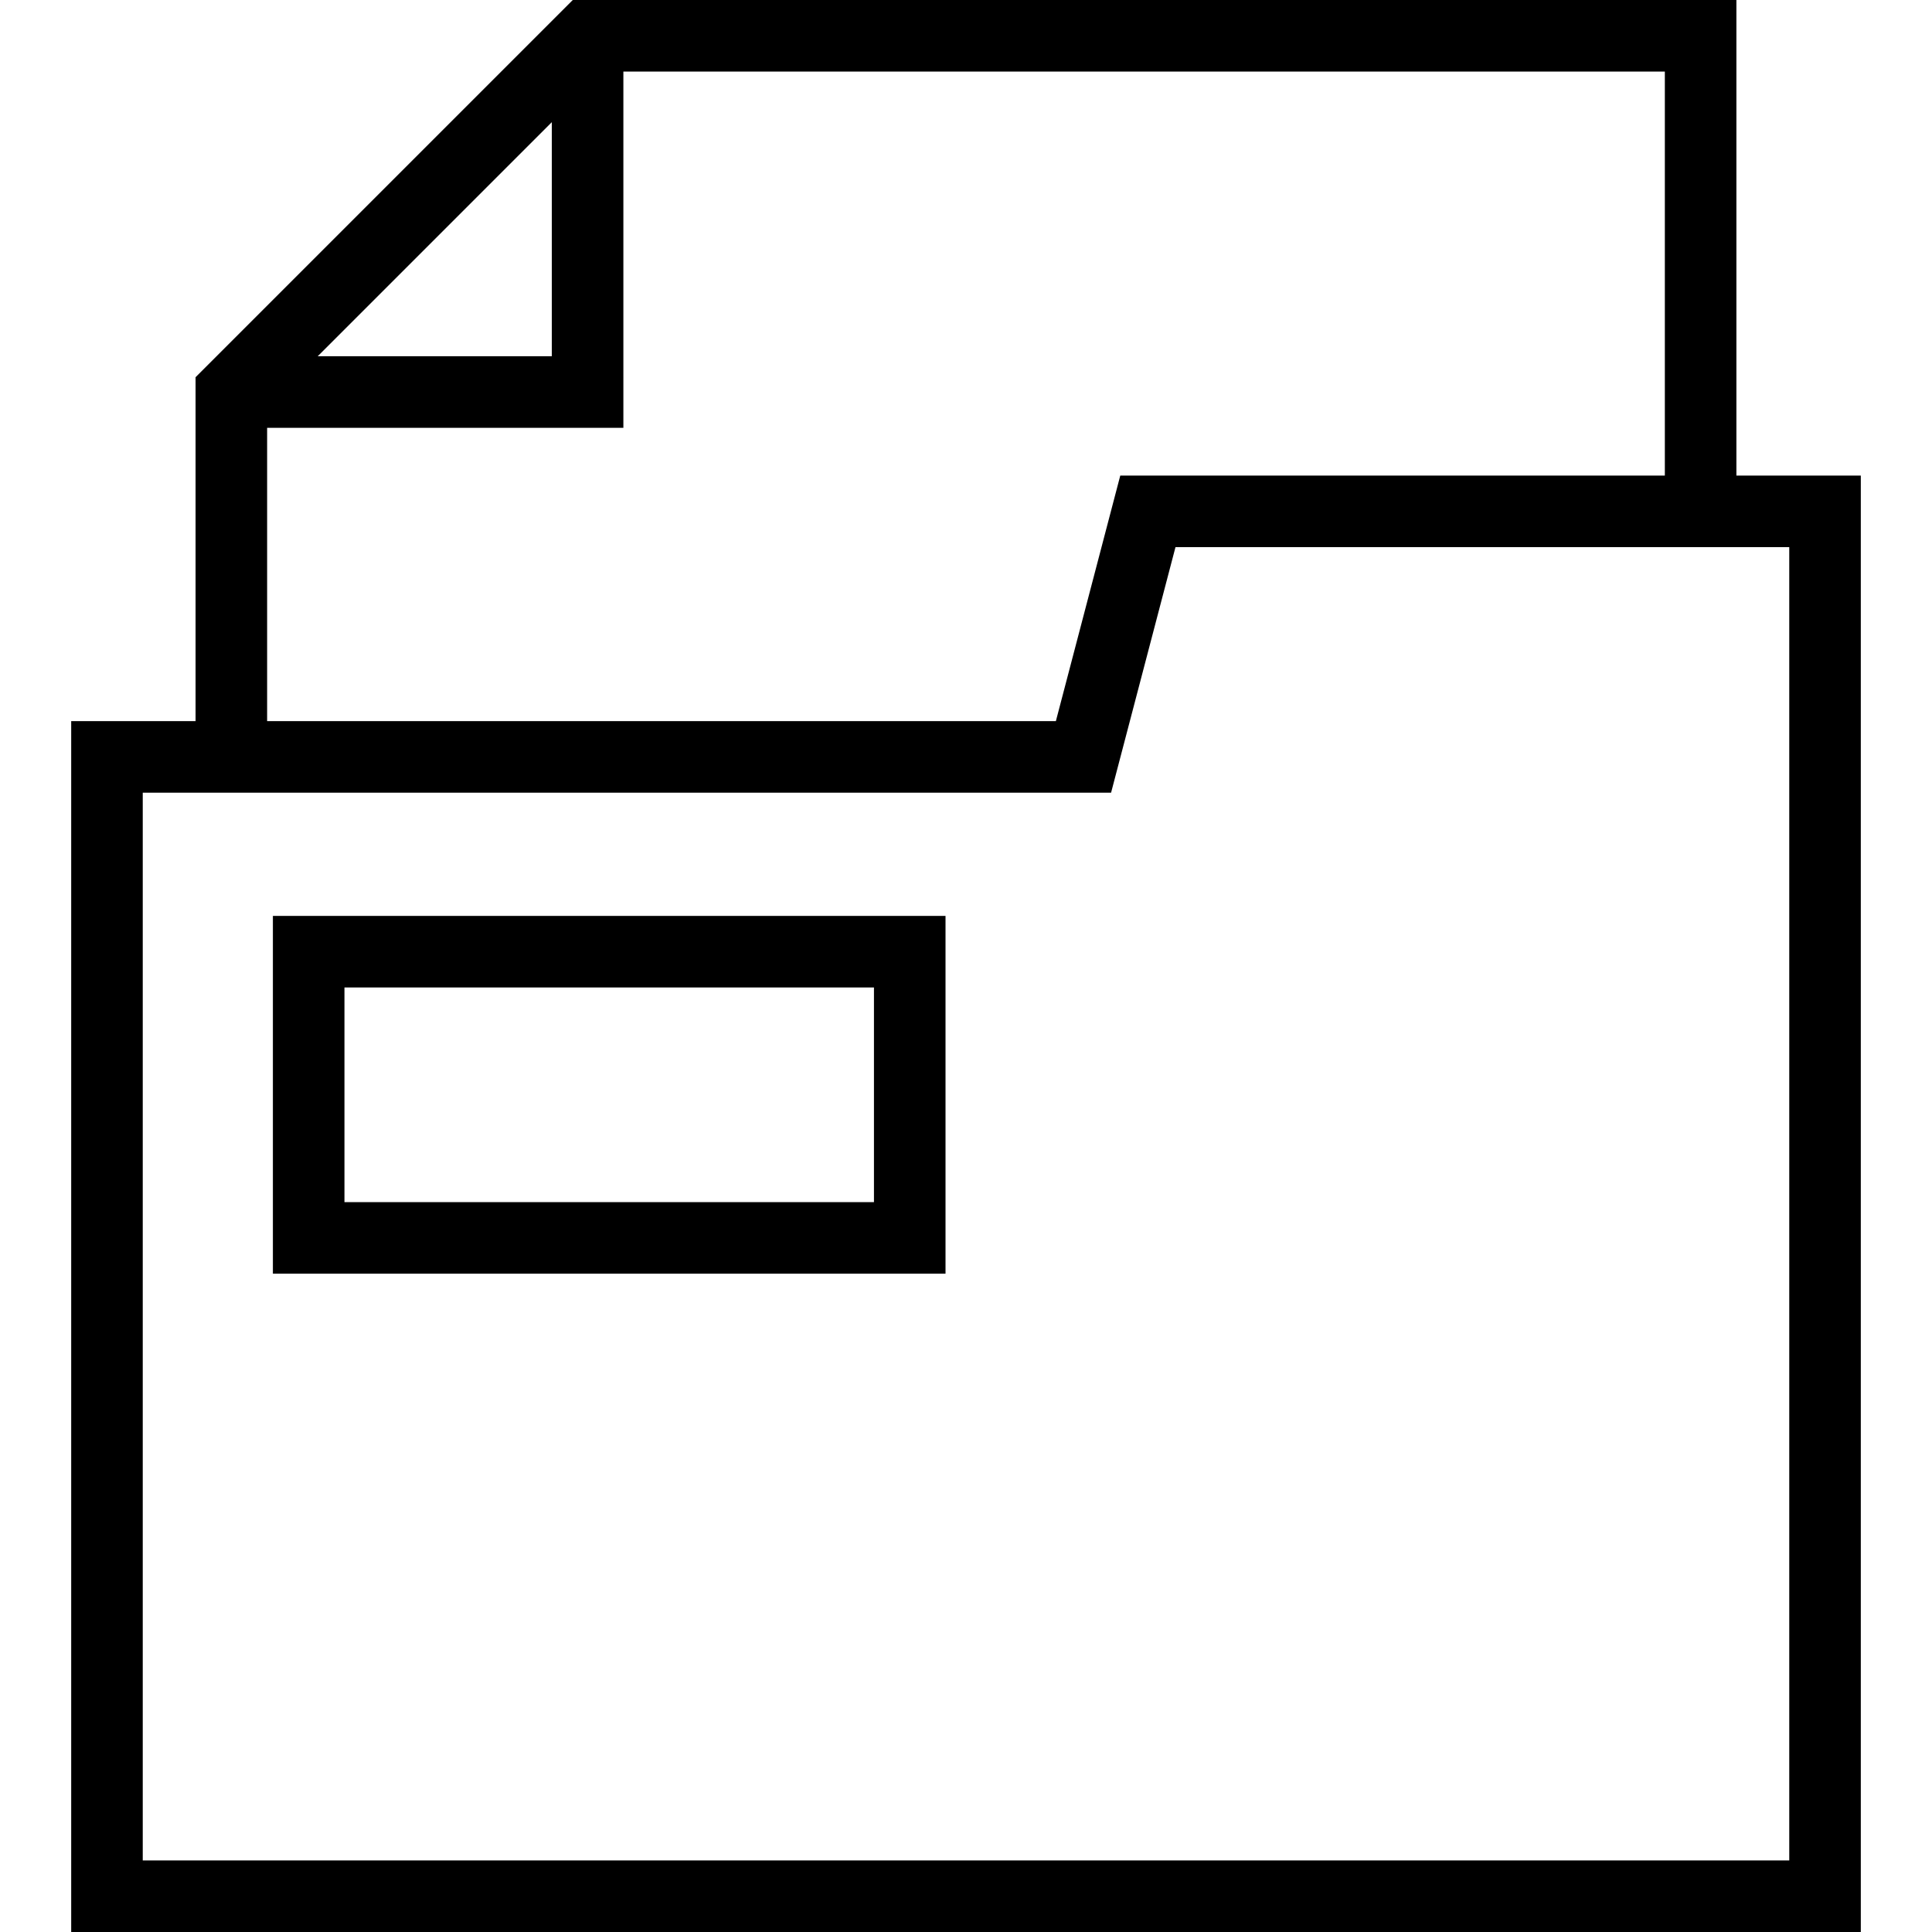
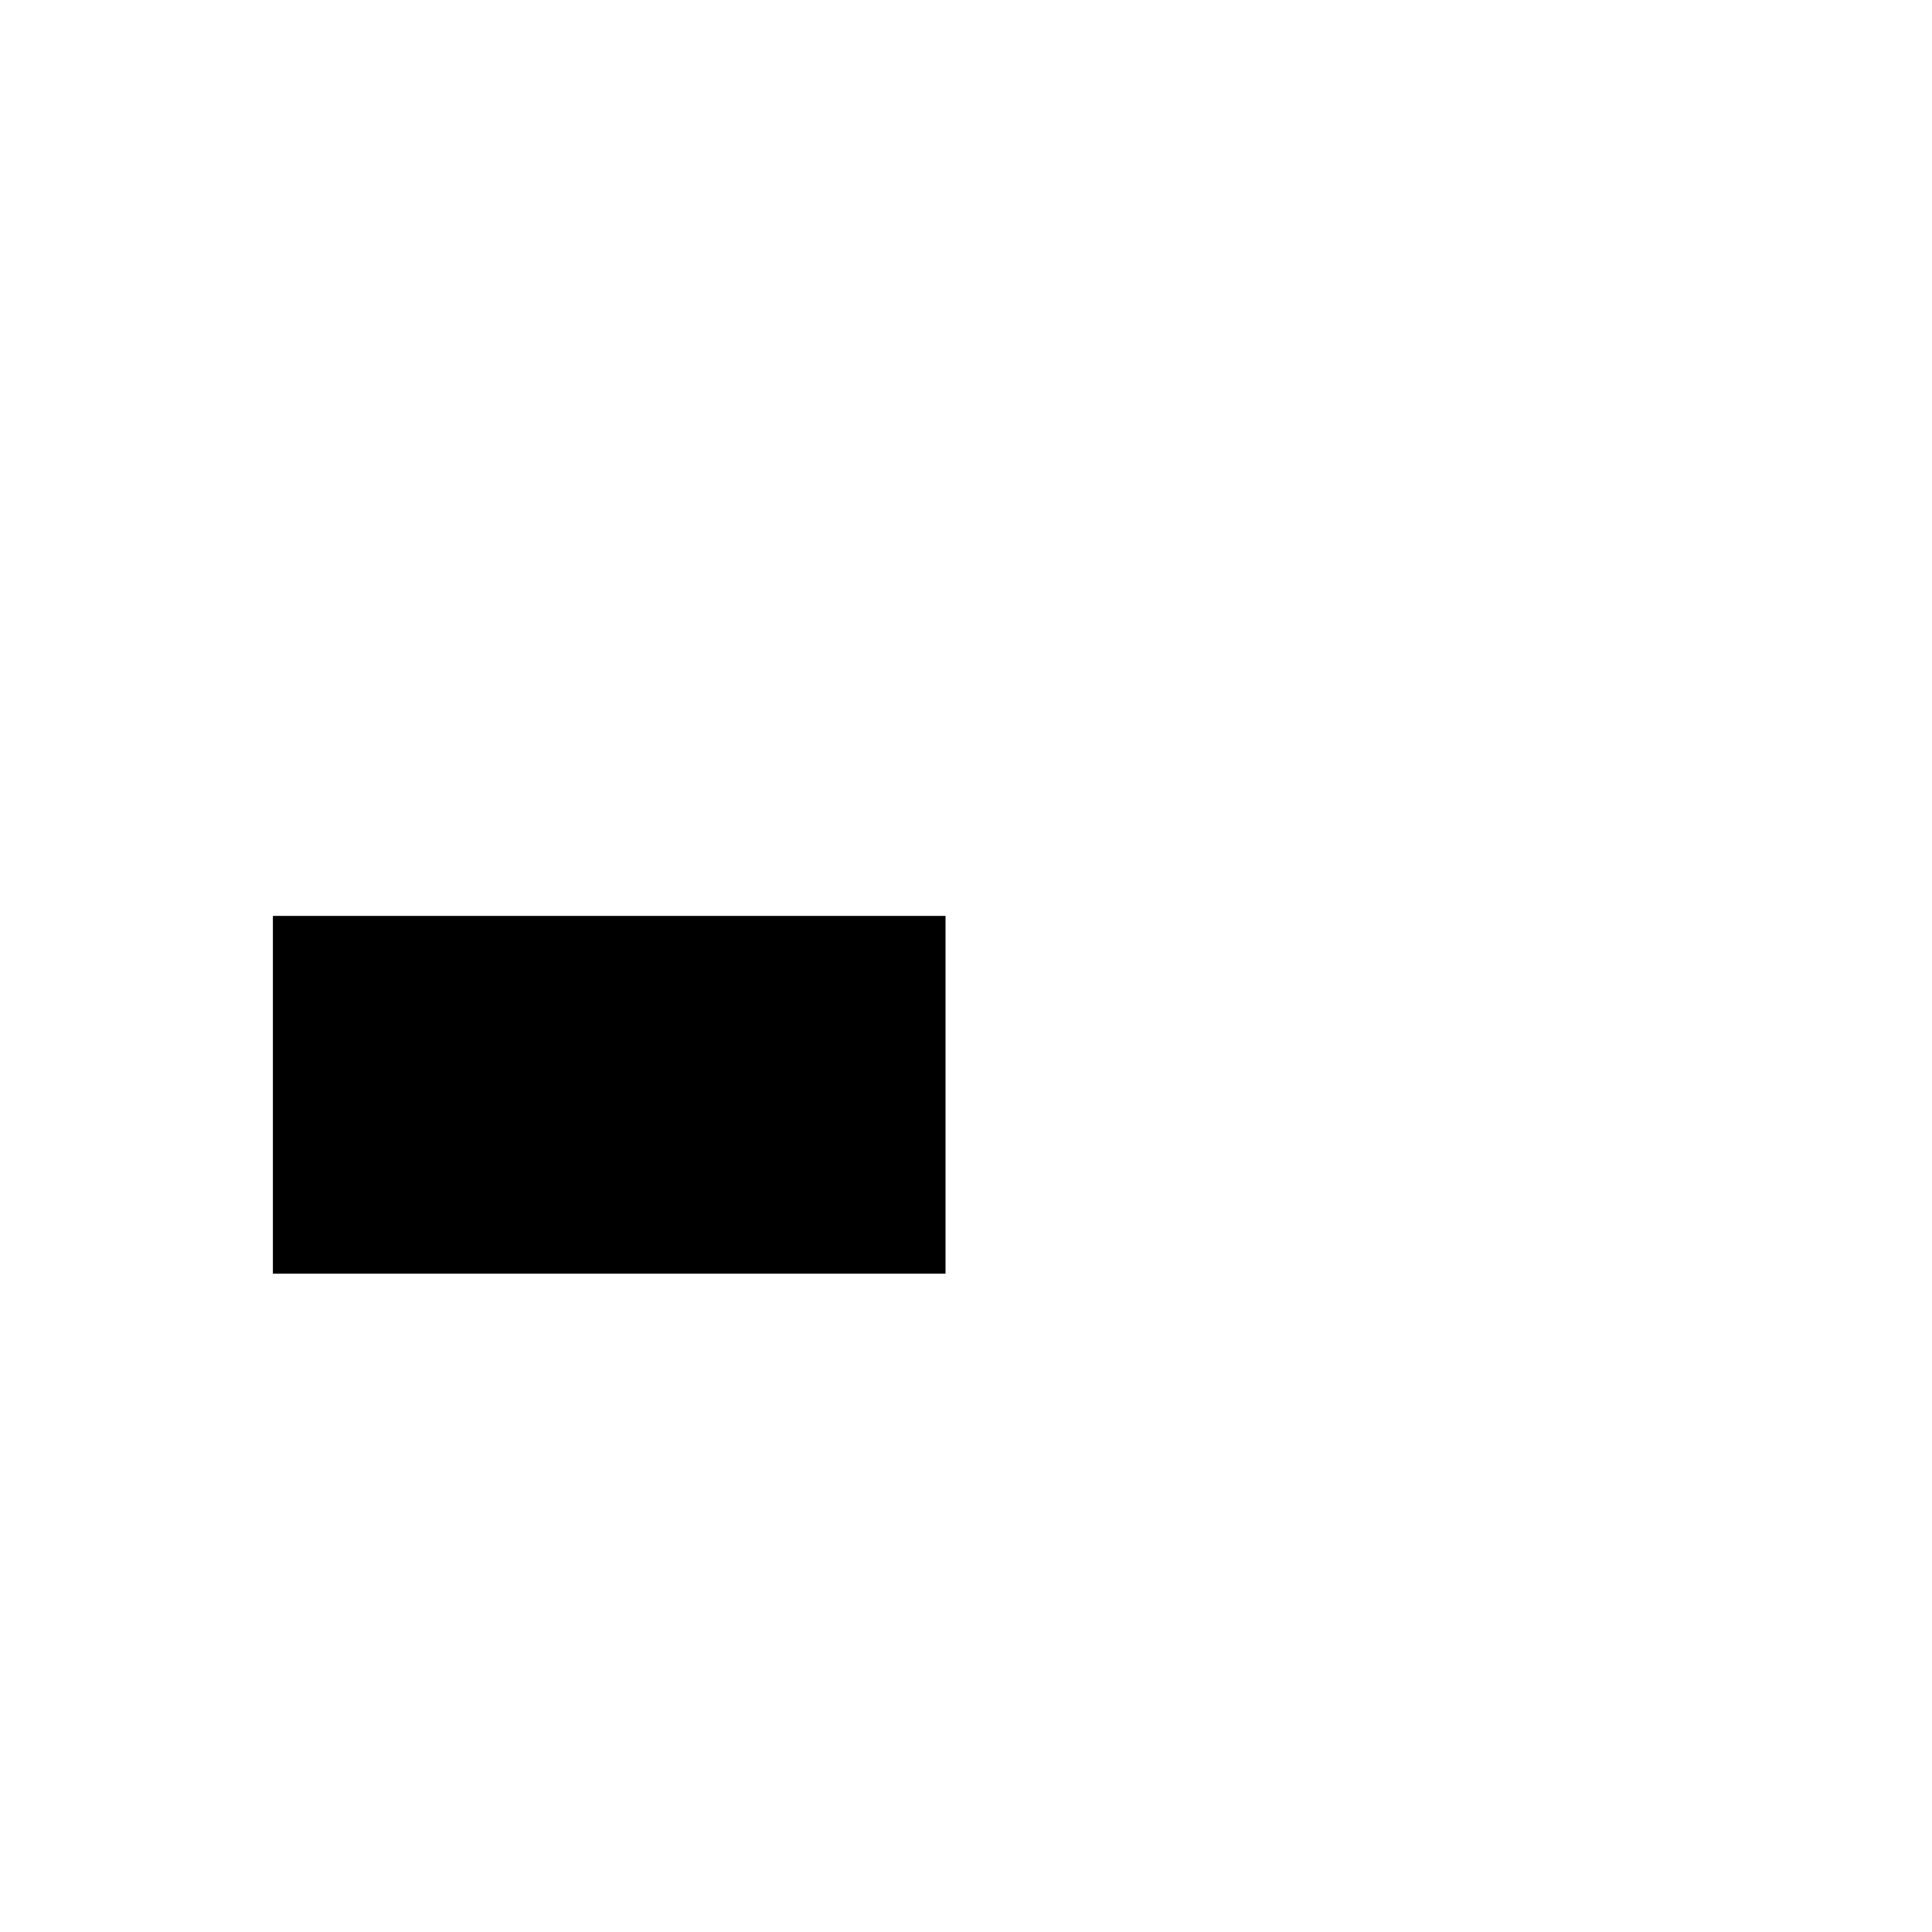
<svg xmlns="http://www.w3.org/2000/svg" version="1.1" id="Capa_1" x="0px" y="0px" viewBox="0 0 405 405" style="enable-background:new 0 0 405 405;" xml:space="preserve">
  <g>
-     <path d="M363.996,99.695V0H120.07L40.996,79.074v72.09H14.925V405h375.151V99.695H363.996z M115.676,25.606V74.68H66.602   L115.676,25.606z M55.996,89.68h74.68V15h218.32v84.695H234.84l-13.499,51.468H55.996V89.68z M375.075,390H29.925V166.164h202.989   l13.499-51.468h128.663V390z" />
-     <path d="M57.206,267h141v-75h-141V267z M72.206,207h111v45h-111V207z" />
+     <path d="M57.206,267h141v-75h-141V267z M72.206,207h111h-111V207z" />
  </g>
  <g>
</g>
  <g>
</g>
  <g>
</g>
  <g>
</g>
  <g>
</g>
  <g>
</g>
  <g>
</g>
  <g>
</g>
  <g>
</g>
  <g>
</g>
  <g>
</g>
  <g>
</g>
  <g>
</g>
  <g>
</g>
  <g>
</g>
</svg>